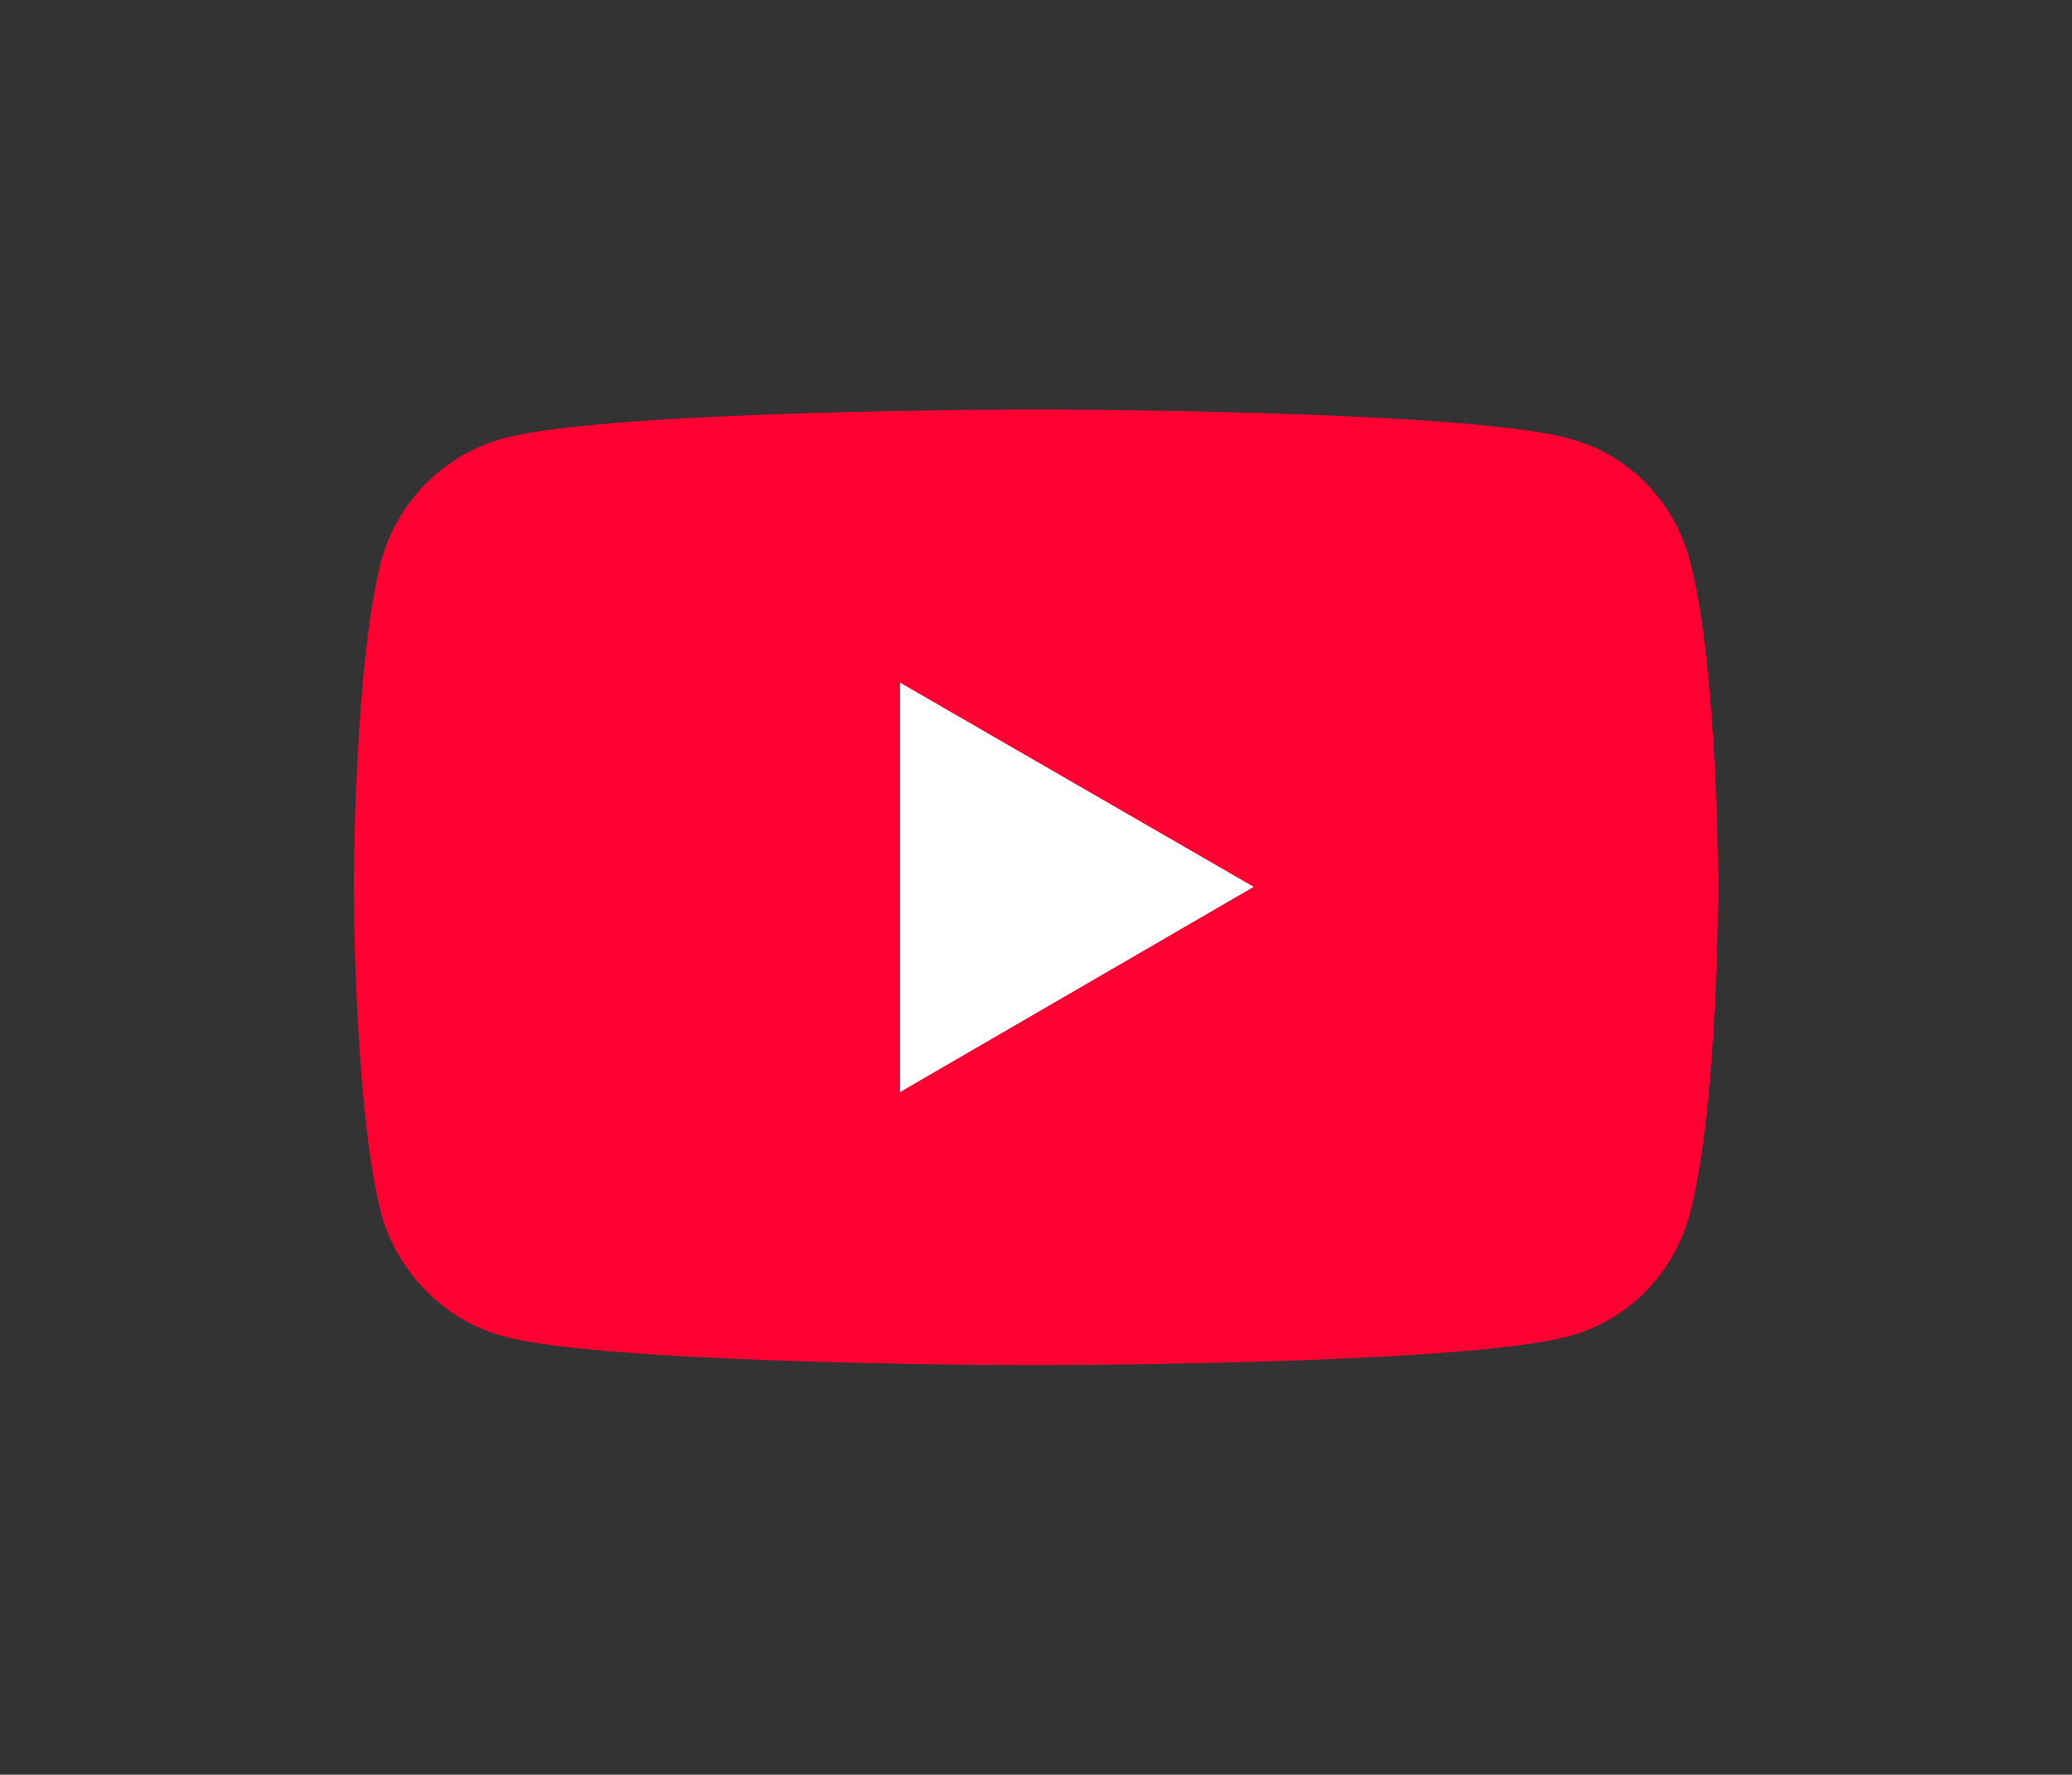
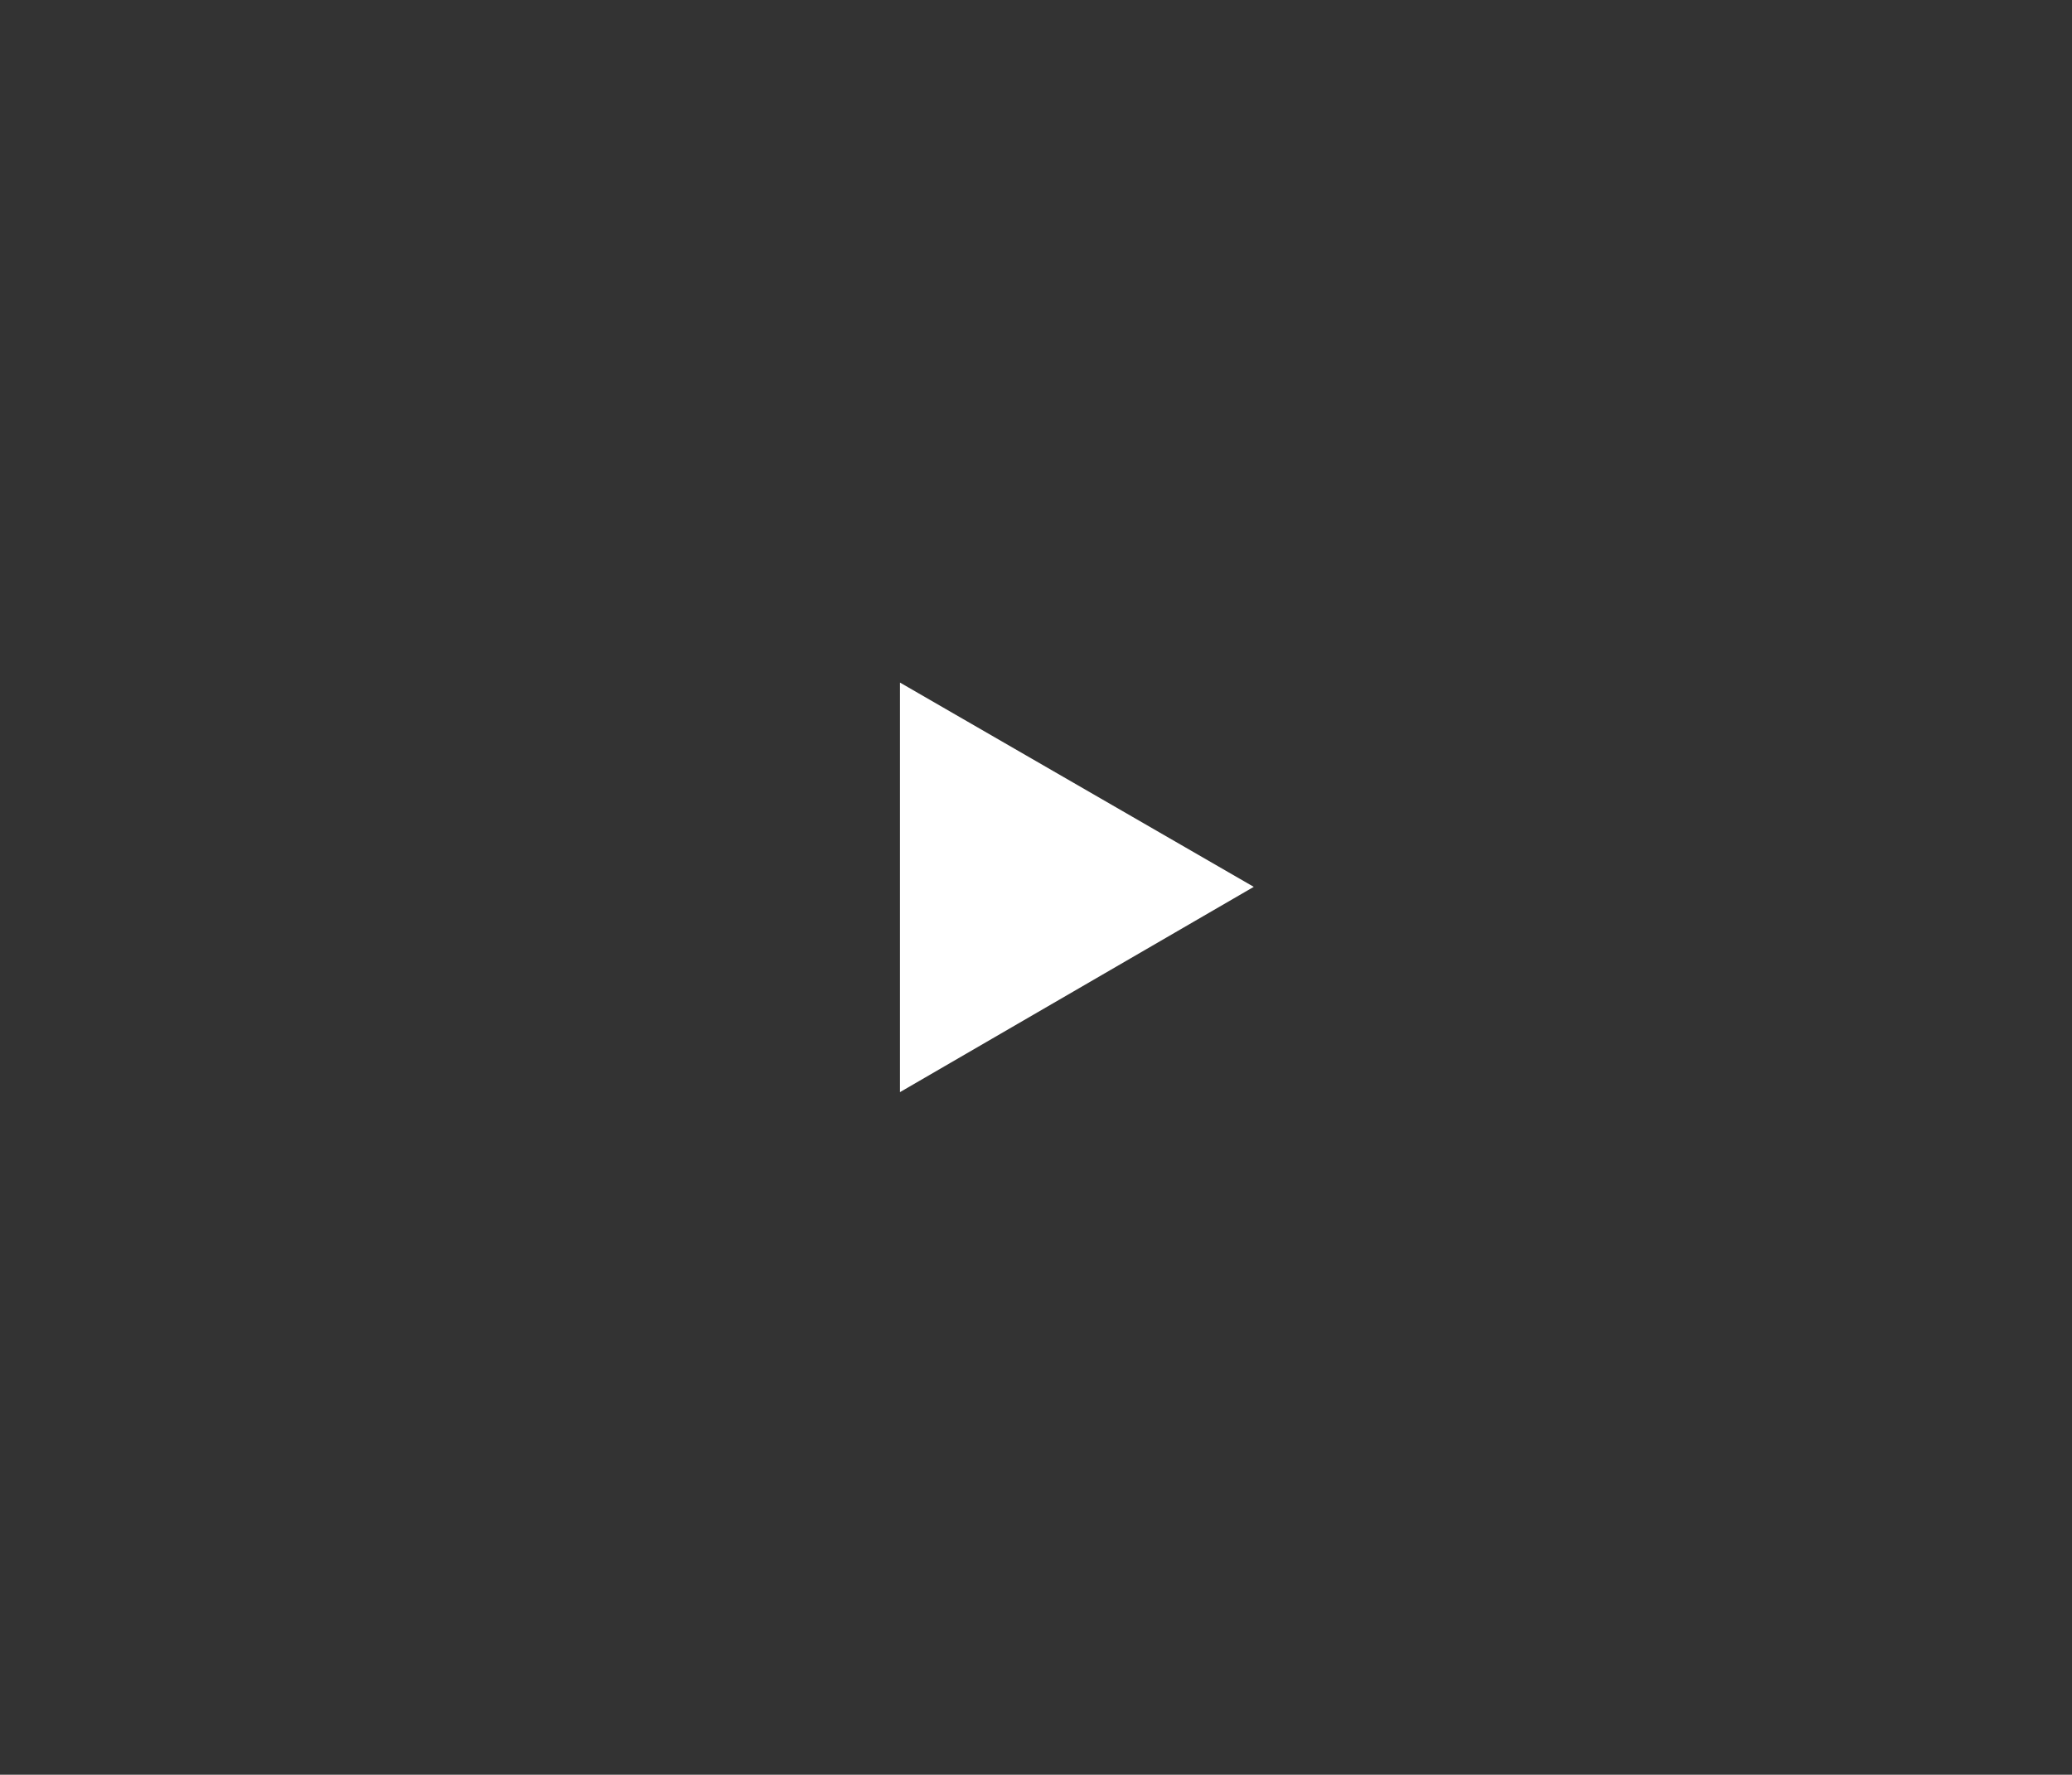
<svg xmlns="http://www.w3.org/2000/svg" id="Layer_1" data-name="Layer 1" viewBox="0 0 602.19 515.87">
  <rect x="0" y="0" width="602.19" height="515.87" fill="#333333" stroke="none" />
  <defs>
    <style>
      .cls-1 {
        fill: #fff;
      }

      .cls-2 {
        fill: #f03;
      }
    </style>
  </defs>
-   <path class="cls-2" d="M146.28,388.42c-17.09-4.63-30.41-18.25-35.34-35.05-8.11-30.99-8.11-95.59-8.11-95.59,0,0,0-64.59,8.11-95.29,4.92-17.09,18.25-30.41,35.34-35.05,30.7-8.4,154.67-8.4,154.67-8.4,0,0,124.26,0,154.96,8.4,17.38,4.63,30.41,17.96,35.05,35.05,8.4,30.7,8.4,95.29,8.4,95.29,0,0,0,64.59-8.4,95.59-4.64,16.8-17.67,30.41-35.05,35.05-30.7,8.4-154.96,8.4-154.96,8.4,0,0-123.97,0-154.67-8.4ZM261.56,317.46l102.83-59.67-102.83-59.38v119.05Z" />
  <polygon class="cls-1" points="261.56 317.46 364.38 257.79 261.56 198.41 261.56 317.46" />
</svg>